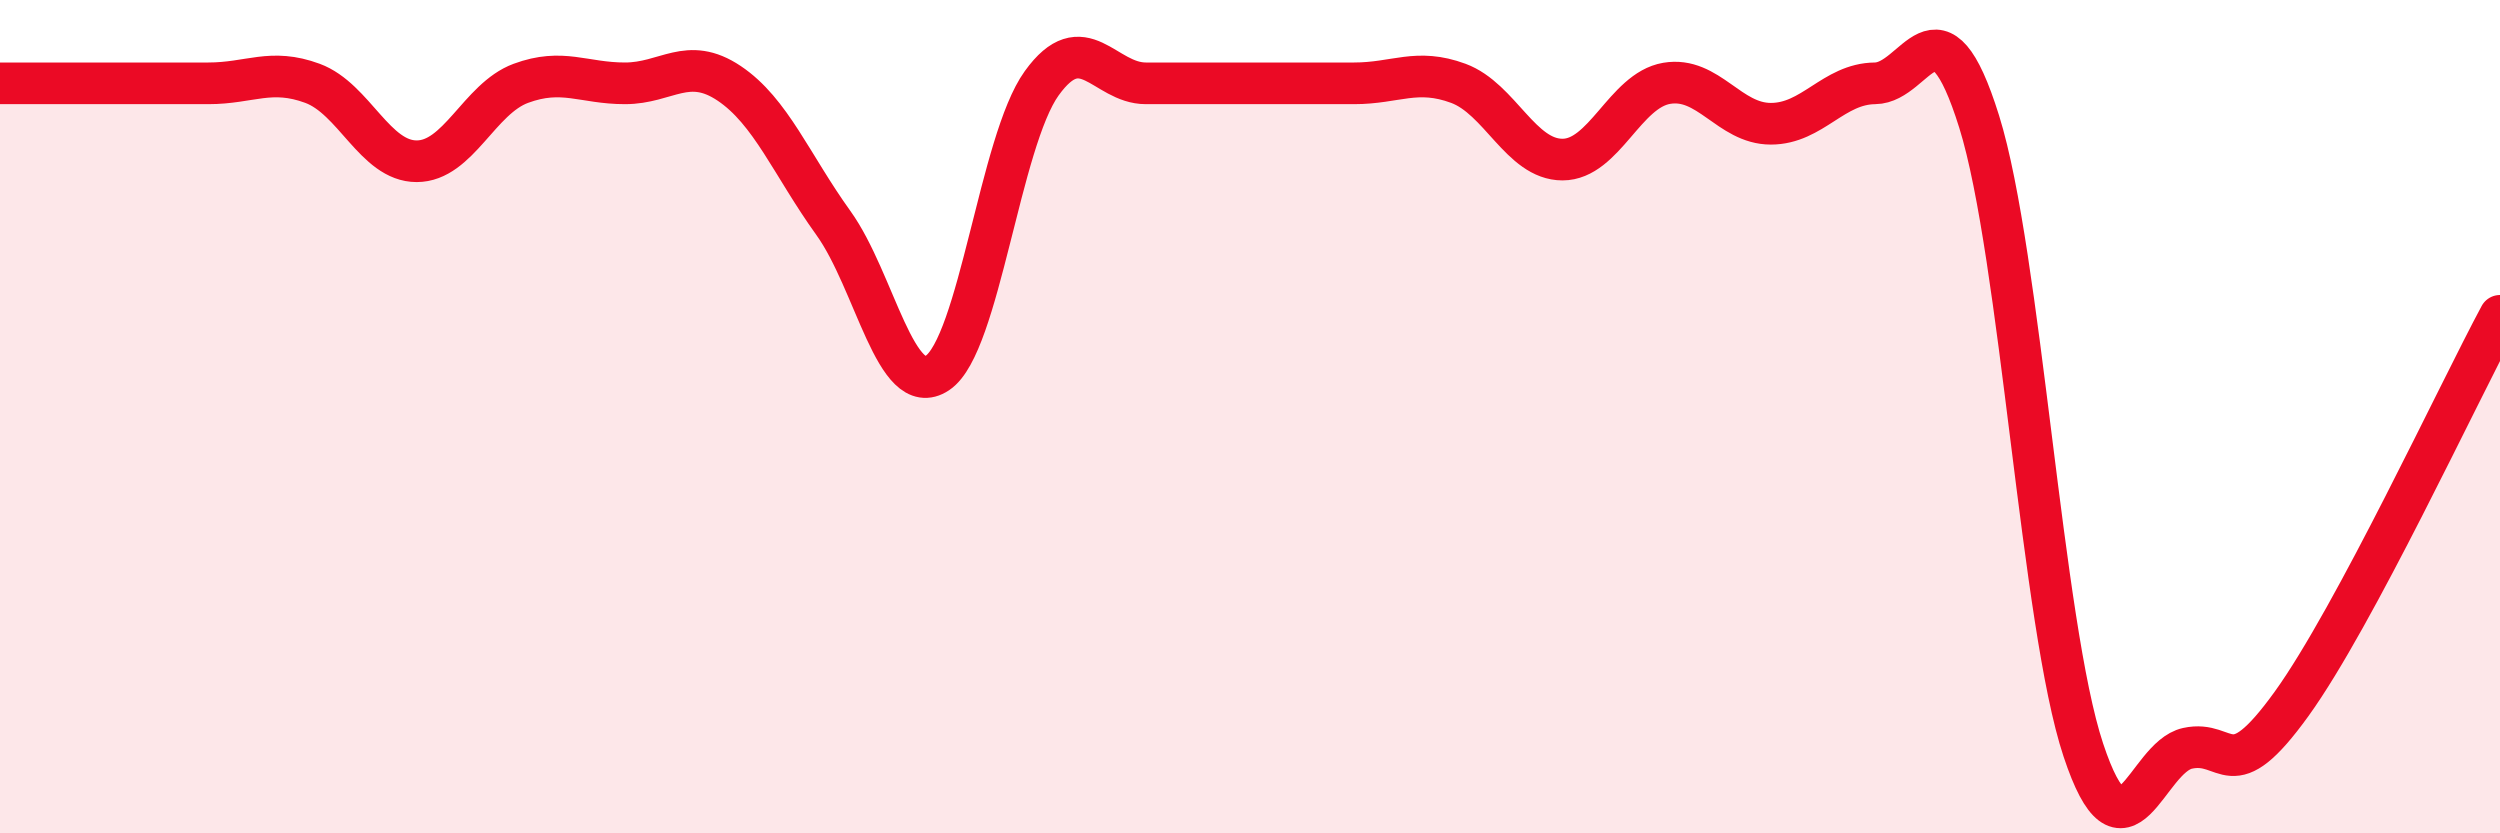
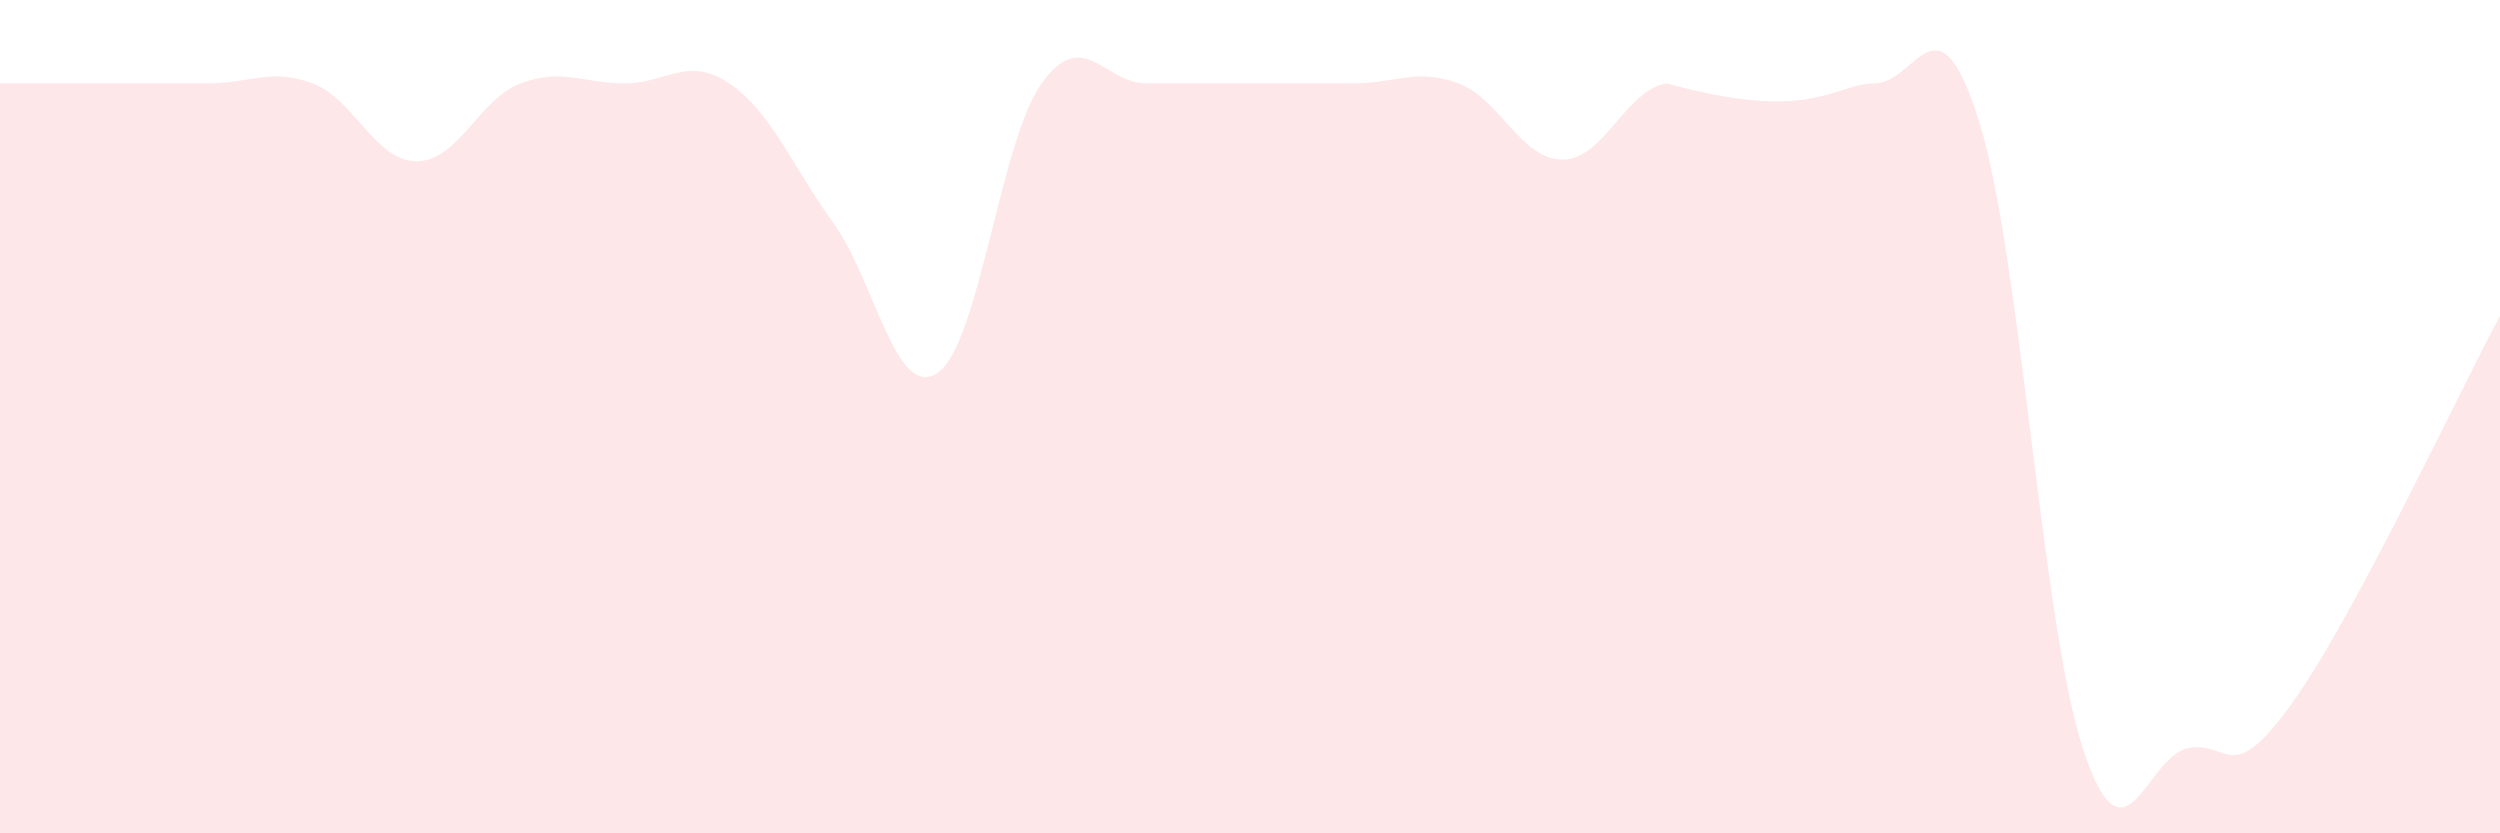
<svg xmlns="http://www.w3.org/2000/svg" width="60" height="20" viewBox="0 0 60 20">
-   <path d="M 0,2 C 0.5,2 1.5,2 2.5,2 C 3.5,2 4,2 5,2 C 6,2 6.5,1.63 7.5,2 C 8.5,2.37 9,3.87 10,3.87 C 11,3.87 11.5,2.37 12.5,2 C 13.5,1.63 14,2 15,2 C 16,2 16.5,1.33 17.5,2 C 18.5,2.67 19,3.96 20,5.35 C 21,6.74 21.5,9.62 22.5,8.95 C 23.5,8.28 24,3.39 25,2 C 26,0.61 26.5,2 27.5,2 C 28.5,2 29,2 30,2 C 31,2 31.5,2 32.5,2 C 33.5,2 34,1.63 35,2 C 36,2.37 36.5,3.83 37.5,3.83 C 38.5,3.83 39,2.17 40,2 C 41,1.83 41.5,2.97 42.5,2.97 C 43.5,2.97 44,2.01 45,2 C 46,1.99 46.5,-0.28 47.5,2.92 C 48.5,6.12 49,14.99 50,18 C 51,21.01 51.5,18.18 52.5,17.96 C 53.5,17.74 53.5,18.97 55,16.89 C 56.5,14.81 59,9.44 60,7.58L60 20L0 20Z" fill="#EB0A25" opacity="0.1" stroke-linecap="round" stroke-linejoin="round" />
-   <path d="M 0,2 C 0.5,2 1.5,2 2.5,2 C 3.5,2 4,2 5,2 C 6,2 6.5,1.63 7.5,2 C 8.5,2.37 9,3.87 10,3.87 C 11,3.87 11.5,2.37 12.5,2 C 13.5,1.63 14,2 15,2 C 16,2 16.5,1.33 17.5,2 C 18.5,2.67 19,3.96 20,5.35 C 21,6.74 21.5,9.62 22.5,8.95 C 23.5,8.28 24,3.39 25,2 C 26,0.61 26.5,2 27.5,2 C 28.5,2 29,2 30,2 C 31,2 31.5,2 32.5,2 C 33.5,2 34,1.63 35,2 C 36,2.37 36.5,3.83 37.5,3.83 C 38.5,3.83 39,2.17 40,2 C 41,1.83 41.5,2.97 42.5,2.97 C 43.5,2.97 44,2.01 45,2 C 46,1.99 46.5,-0.28 47.5,2.92 C 48.5,6.12 49,14.99 50,18 C 51,21.01 51.5,18.18 52.5,17.96 C 53.5,17.74 53.5,18.97 55,16.89 C 56.5,14.81 59,9.44 60,7.58" stroke="#EB0A25" stroke-width="1" fill="none" stroke-linecap="round" stroke-linejoin="round" />
+   <path d="M 0,2 C 0.5,2 1.5,2 2.5,2 C 3.5,2 4,2 5,2 C 6,2 6.5,1.63 7.5,2 C 8.5,2.37 9,3.87 10,3.87 C 11,3.87 11.5,2.37 12.5,2 C 13.5,1.63 14,2 15,2 C 16,2 16.5,1.33 17.5,2 C 18.5,2.67 19,3.96 20,5.35 C 21,6.74 21.5,9.62 22.5,8.95 C 23.5,8.28 24,3.39 25,2 C 26,0.61 26.5,2 27.5,2 C 28.5,2 29,2 30,2 C 31,2 31.5,2 32.5,2 C 33.5,2 34,1.63 35,2 C 36,2.37 36.5,3.83 37.5,3.83 C 38.5,3.83 39,2.17 40,2 C 43.5,2.97 44,2.01 45,2 C 46,1.99 46.5,-0.28 47.5,2.92 C 48.5,6.12 49,14.99 50,18 C 51,21.01 51.5,18.18 52.5,17.96 C 53.5,17.74 53.5,18.97 55,16.89 C 56.5,14.81 59,9.44 60,7.58L60 20L0 20Z" fill="#EB0A25" opacity="0.1" stroke-linecap="round" stroke-linejoin="round" />
</svg>